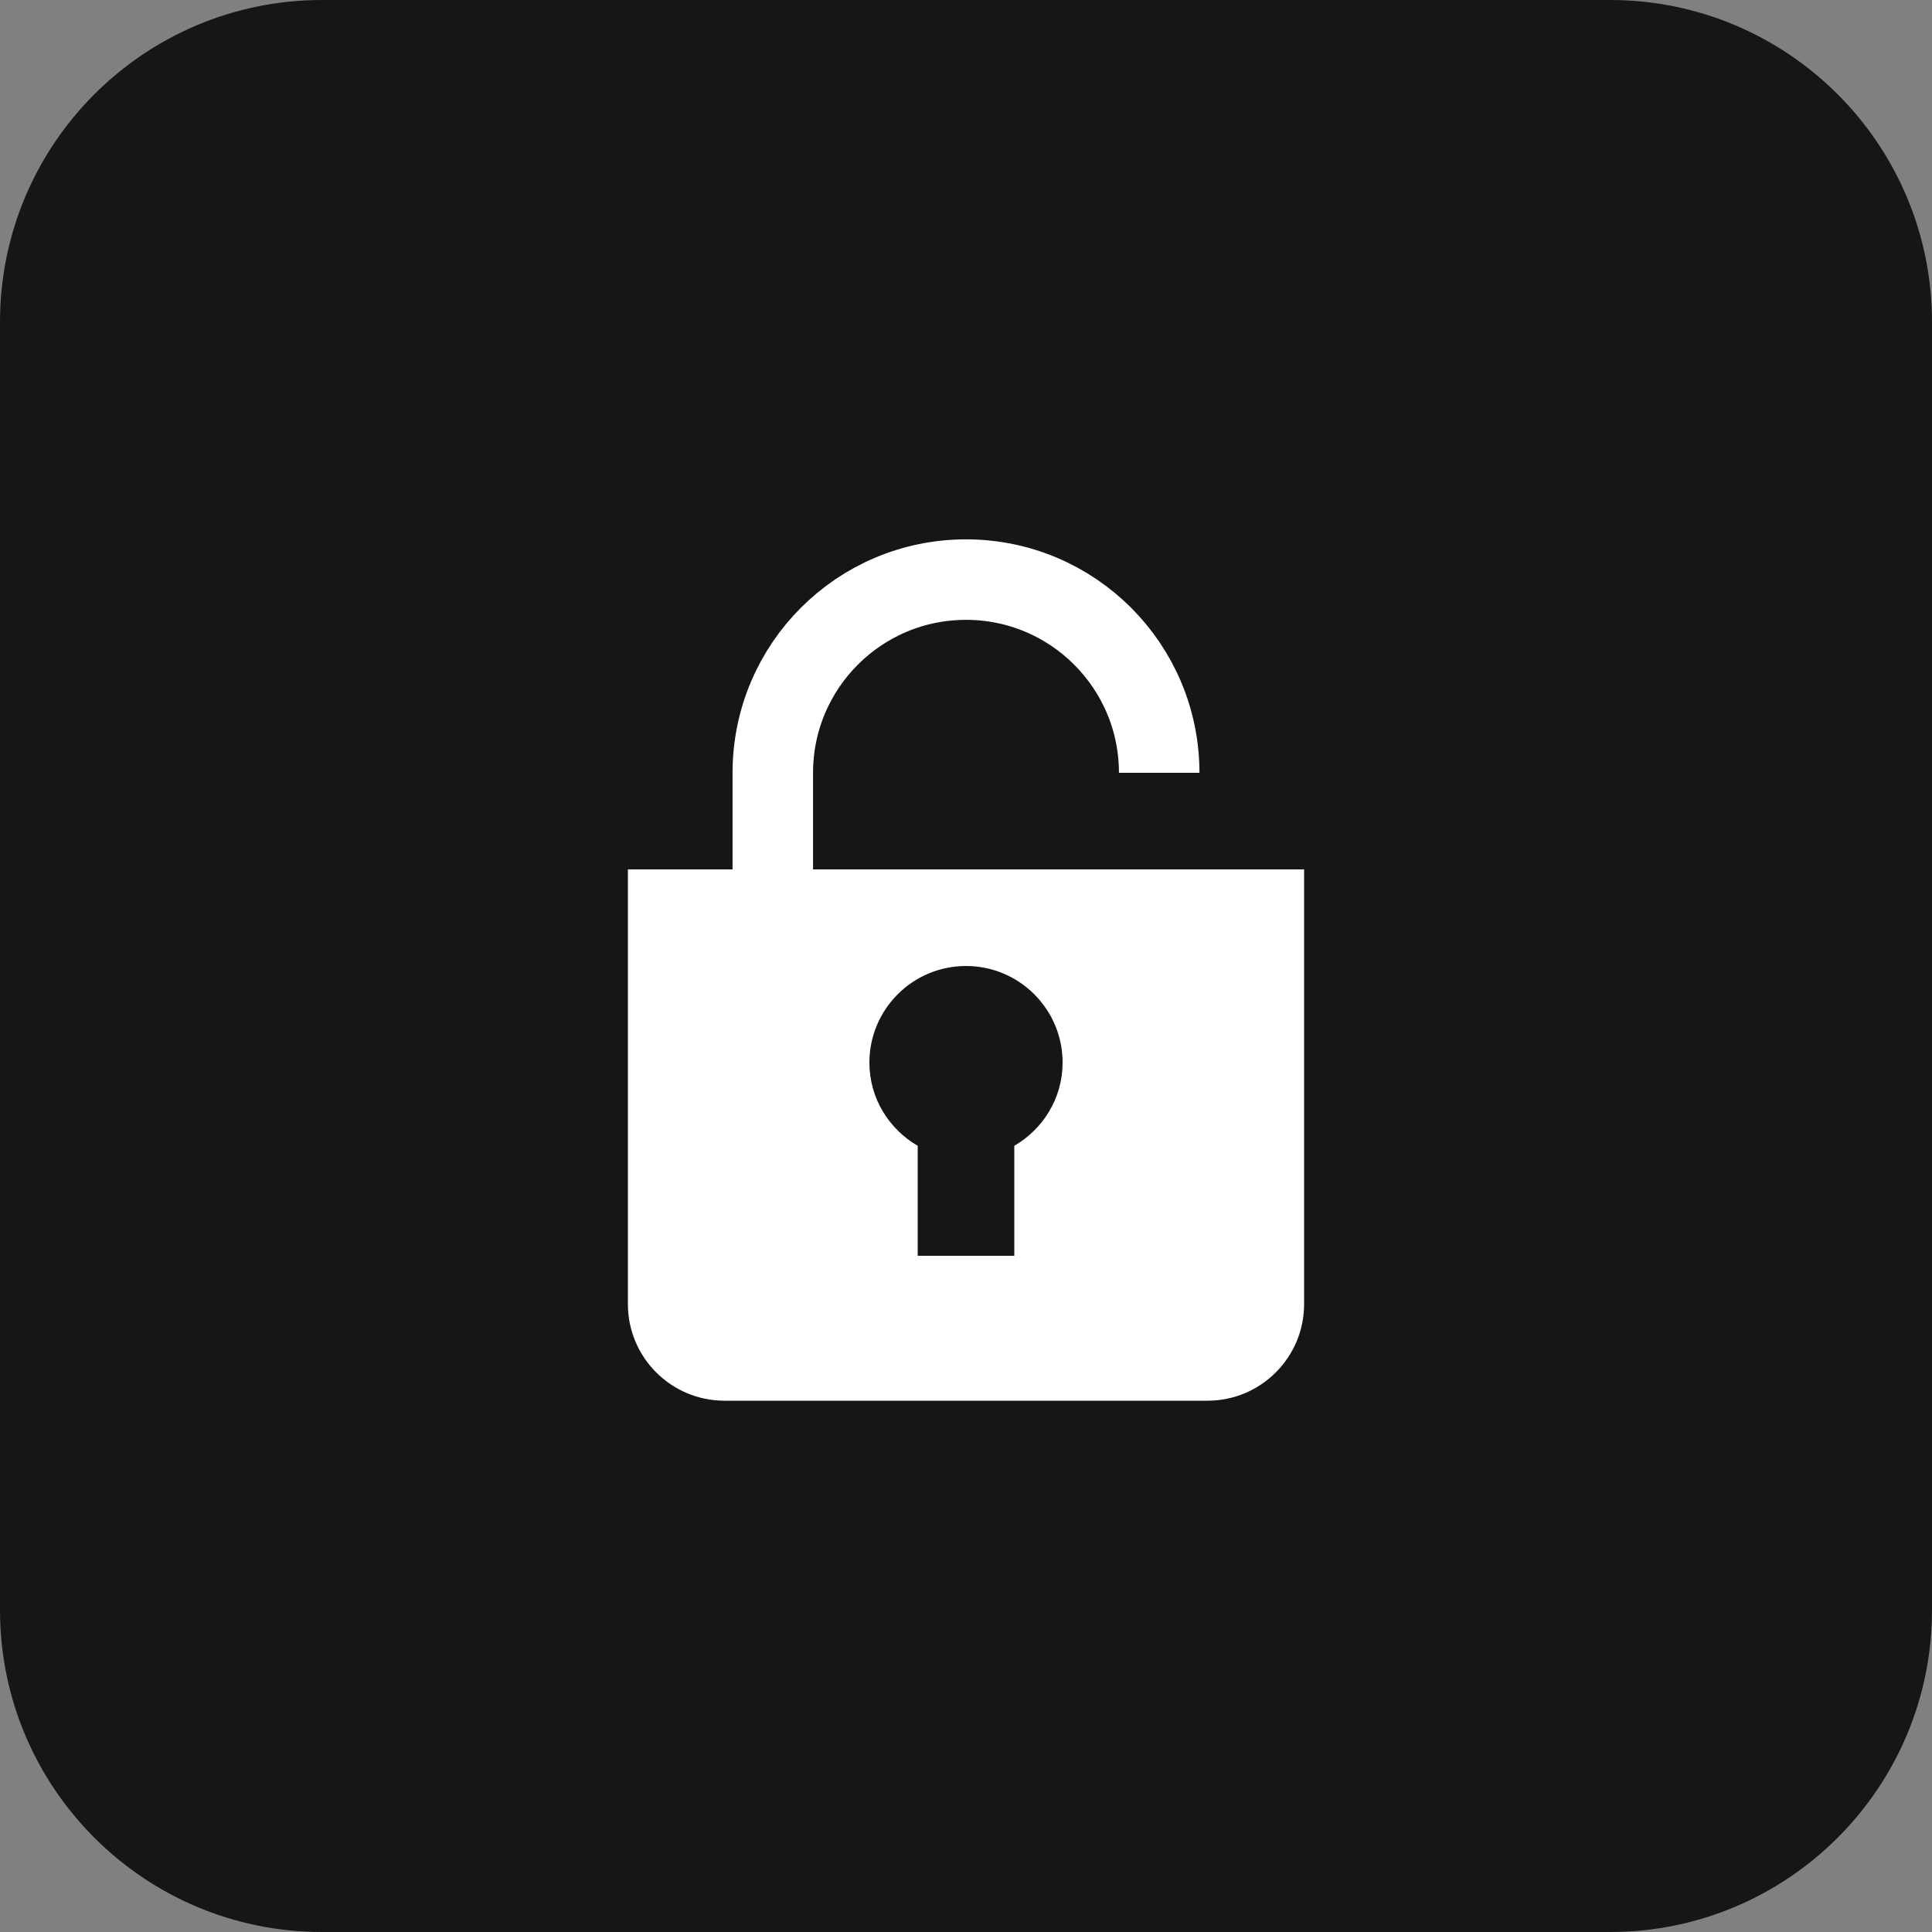
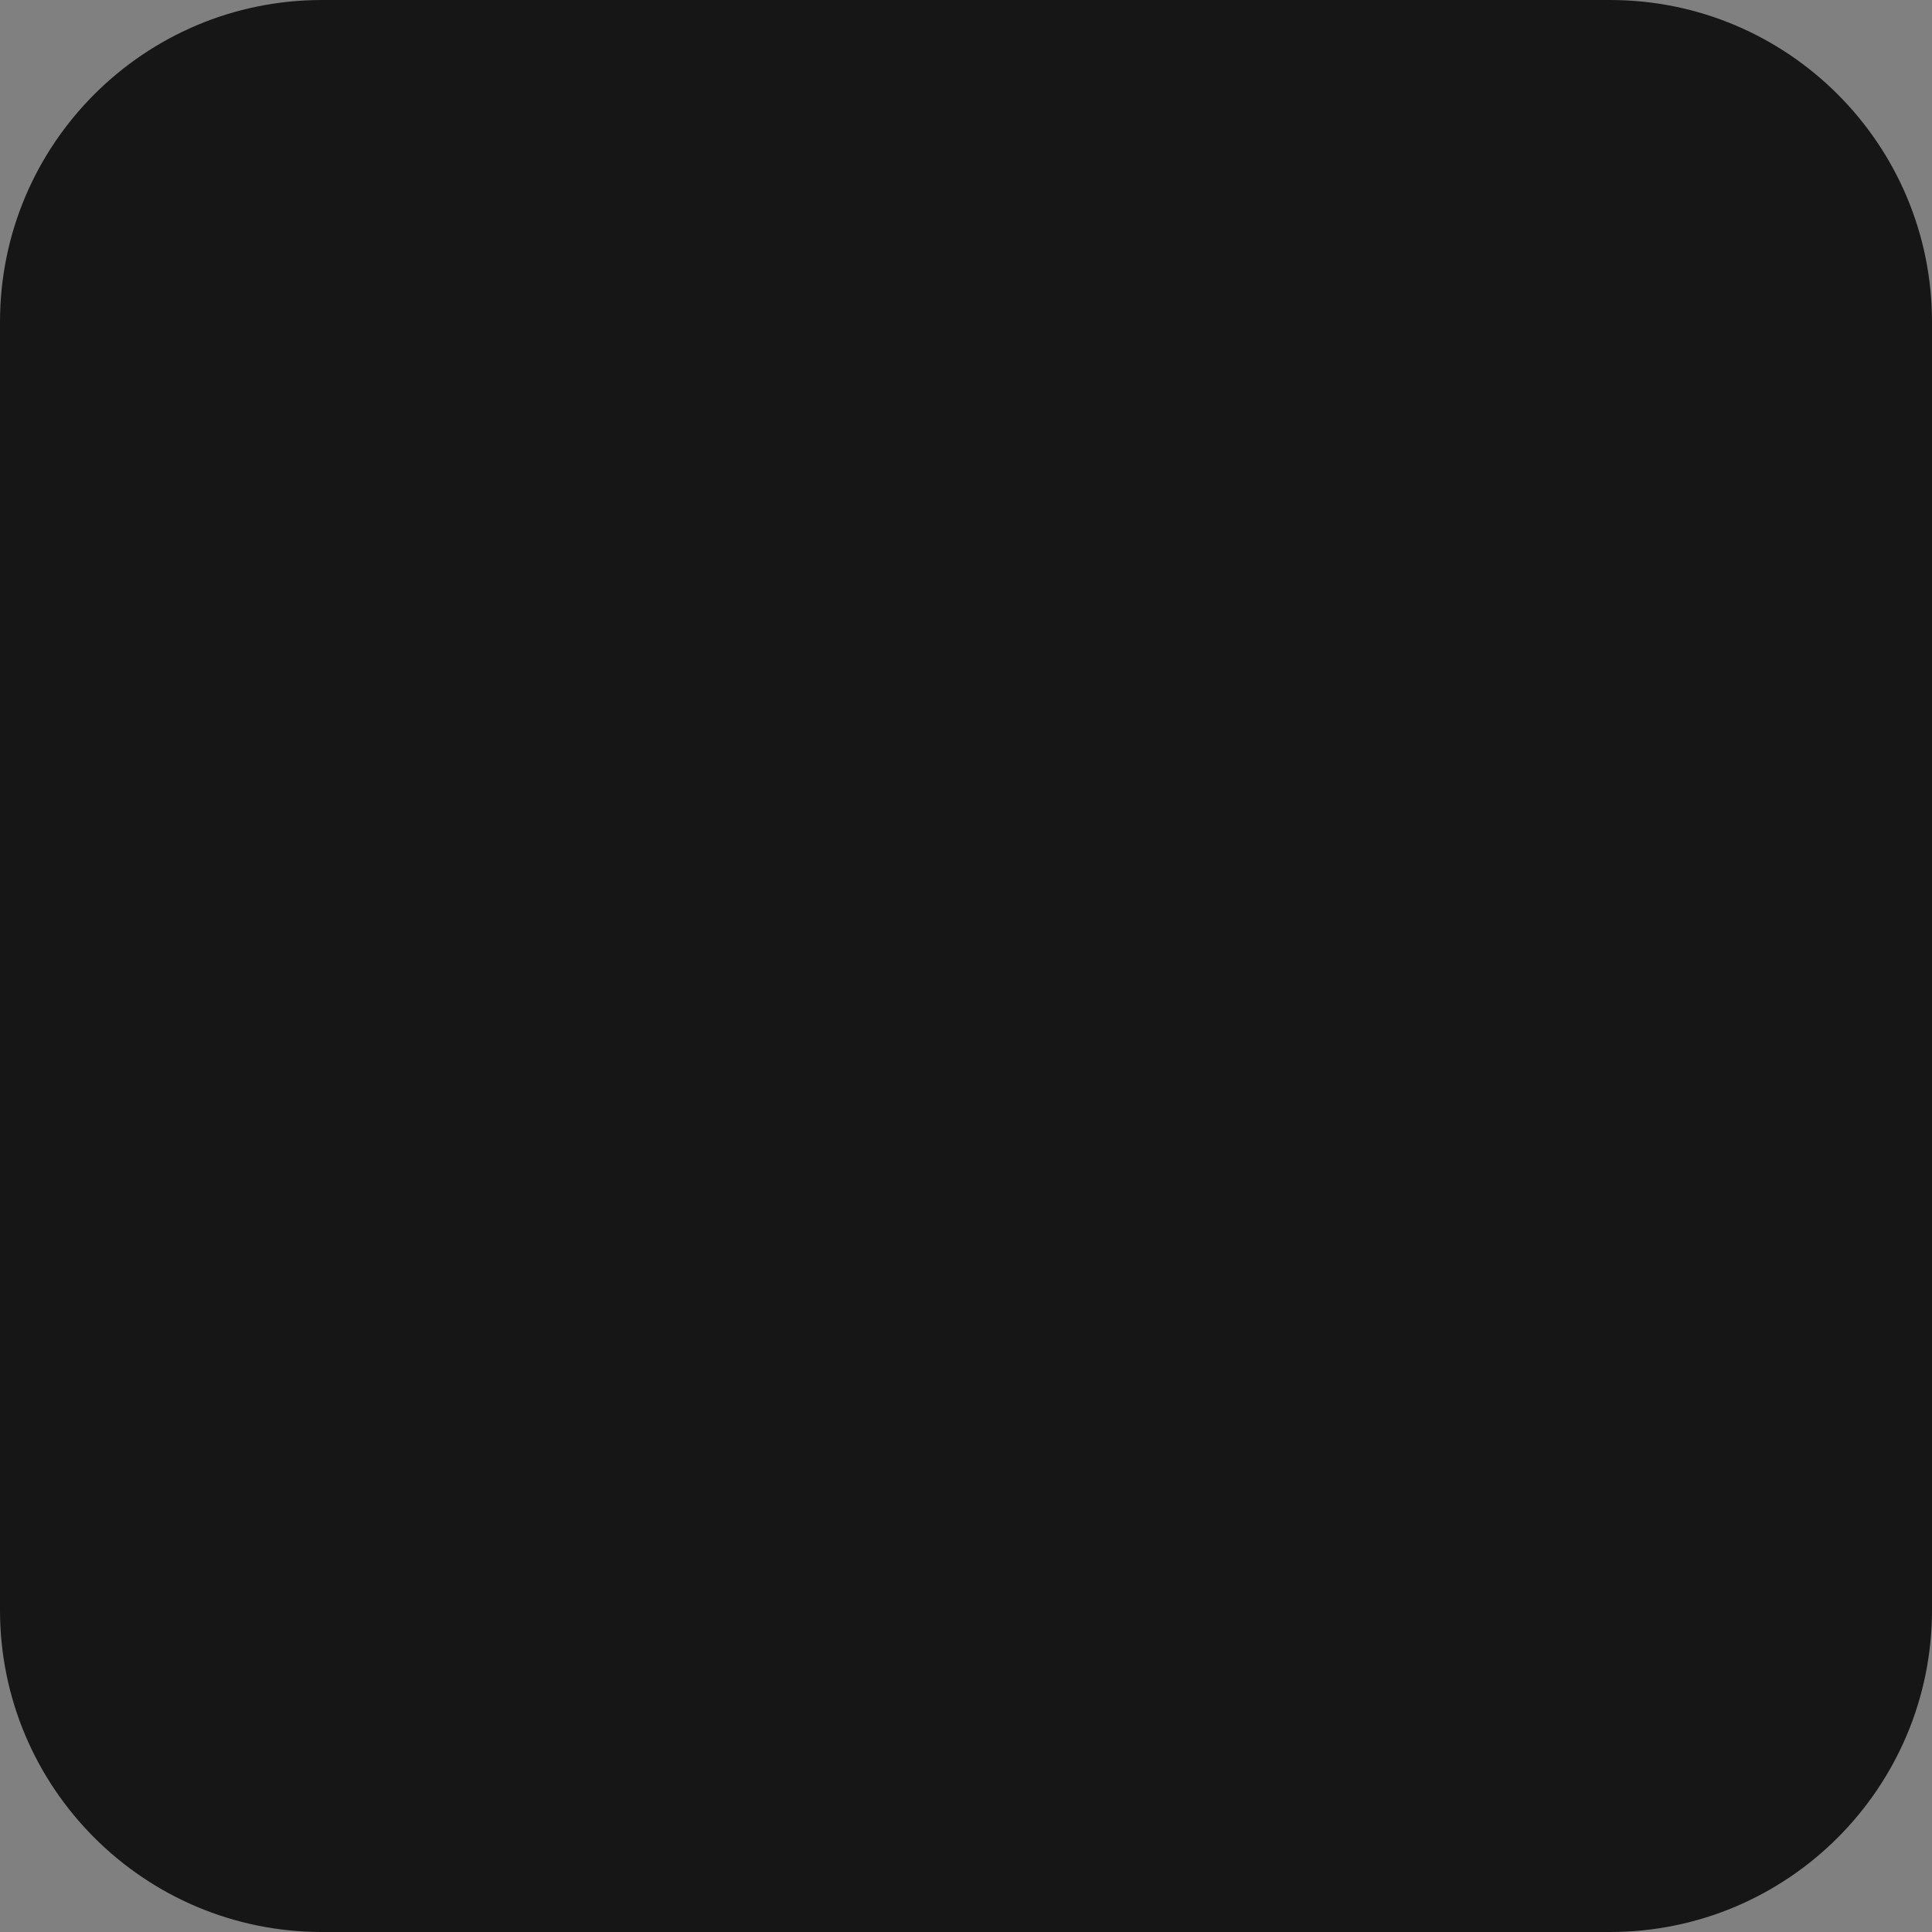
<svg xmlns="http://www.w3.org/2000/svg" width="48" height="48" viewBox="0 0 48 48" fill="none">
  <rect x="0" y="0" width="48" height="48" fill="#808080" stroke="none" />
  <path d="M0 8C0 3.582 3.582 0 8 0H40C44.418 0 48 3.582 48 8V40C48 44.418 44.418 48 40 48H8C3.582 48 0 44.418 0 40V8Z" fill="#161616" />
  <g clip-path="url(#clip0_4154_6563)">
    <g clip-path="url(#clip1_4154_6563)">
-       <path d="M19.2 21.6V19.2C19.2 16.549 21.349 14.4 24 14.4C26.651 14.4 28.8 16.549 28.8 19.2" stroke="white" stroke-width="2" stroke-miterlimit="10" />
      <path d="M15.6 21.6V32.4C15.6 33.725 16.674 34.8 18 34.8H30C31.325 34.8 32.4 33.725 32.4 32.4V21.6H15.6ZM25.2 28.467V31.2H22.8V28.467C22.085 28.051 21.6 27.286 21.6 26.4C21.6 25.075 22.674 24 24 24C25.325 24 26.4 25.075 26.4 26.4C26.4 27.286 25.914 28.051 25.2 28.467Z" fill="white" />
    </g>
  </g>
  <defs>
    <clipPath id="clip0_4154_6563">
-       <rect width="24" height="24" fill="white" transform="translate(12 12)" />
-     </clipPath>
+       </clipPath>
    <clipPath id="clip1_4154_6563">
      <rect width="24" height="24" fill="white" transform="translate(12 12)" />
    </clipPath>
  </defs>
</svg>